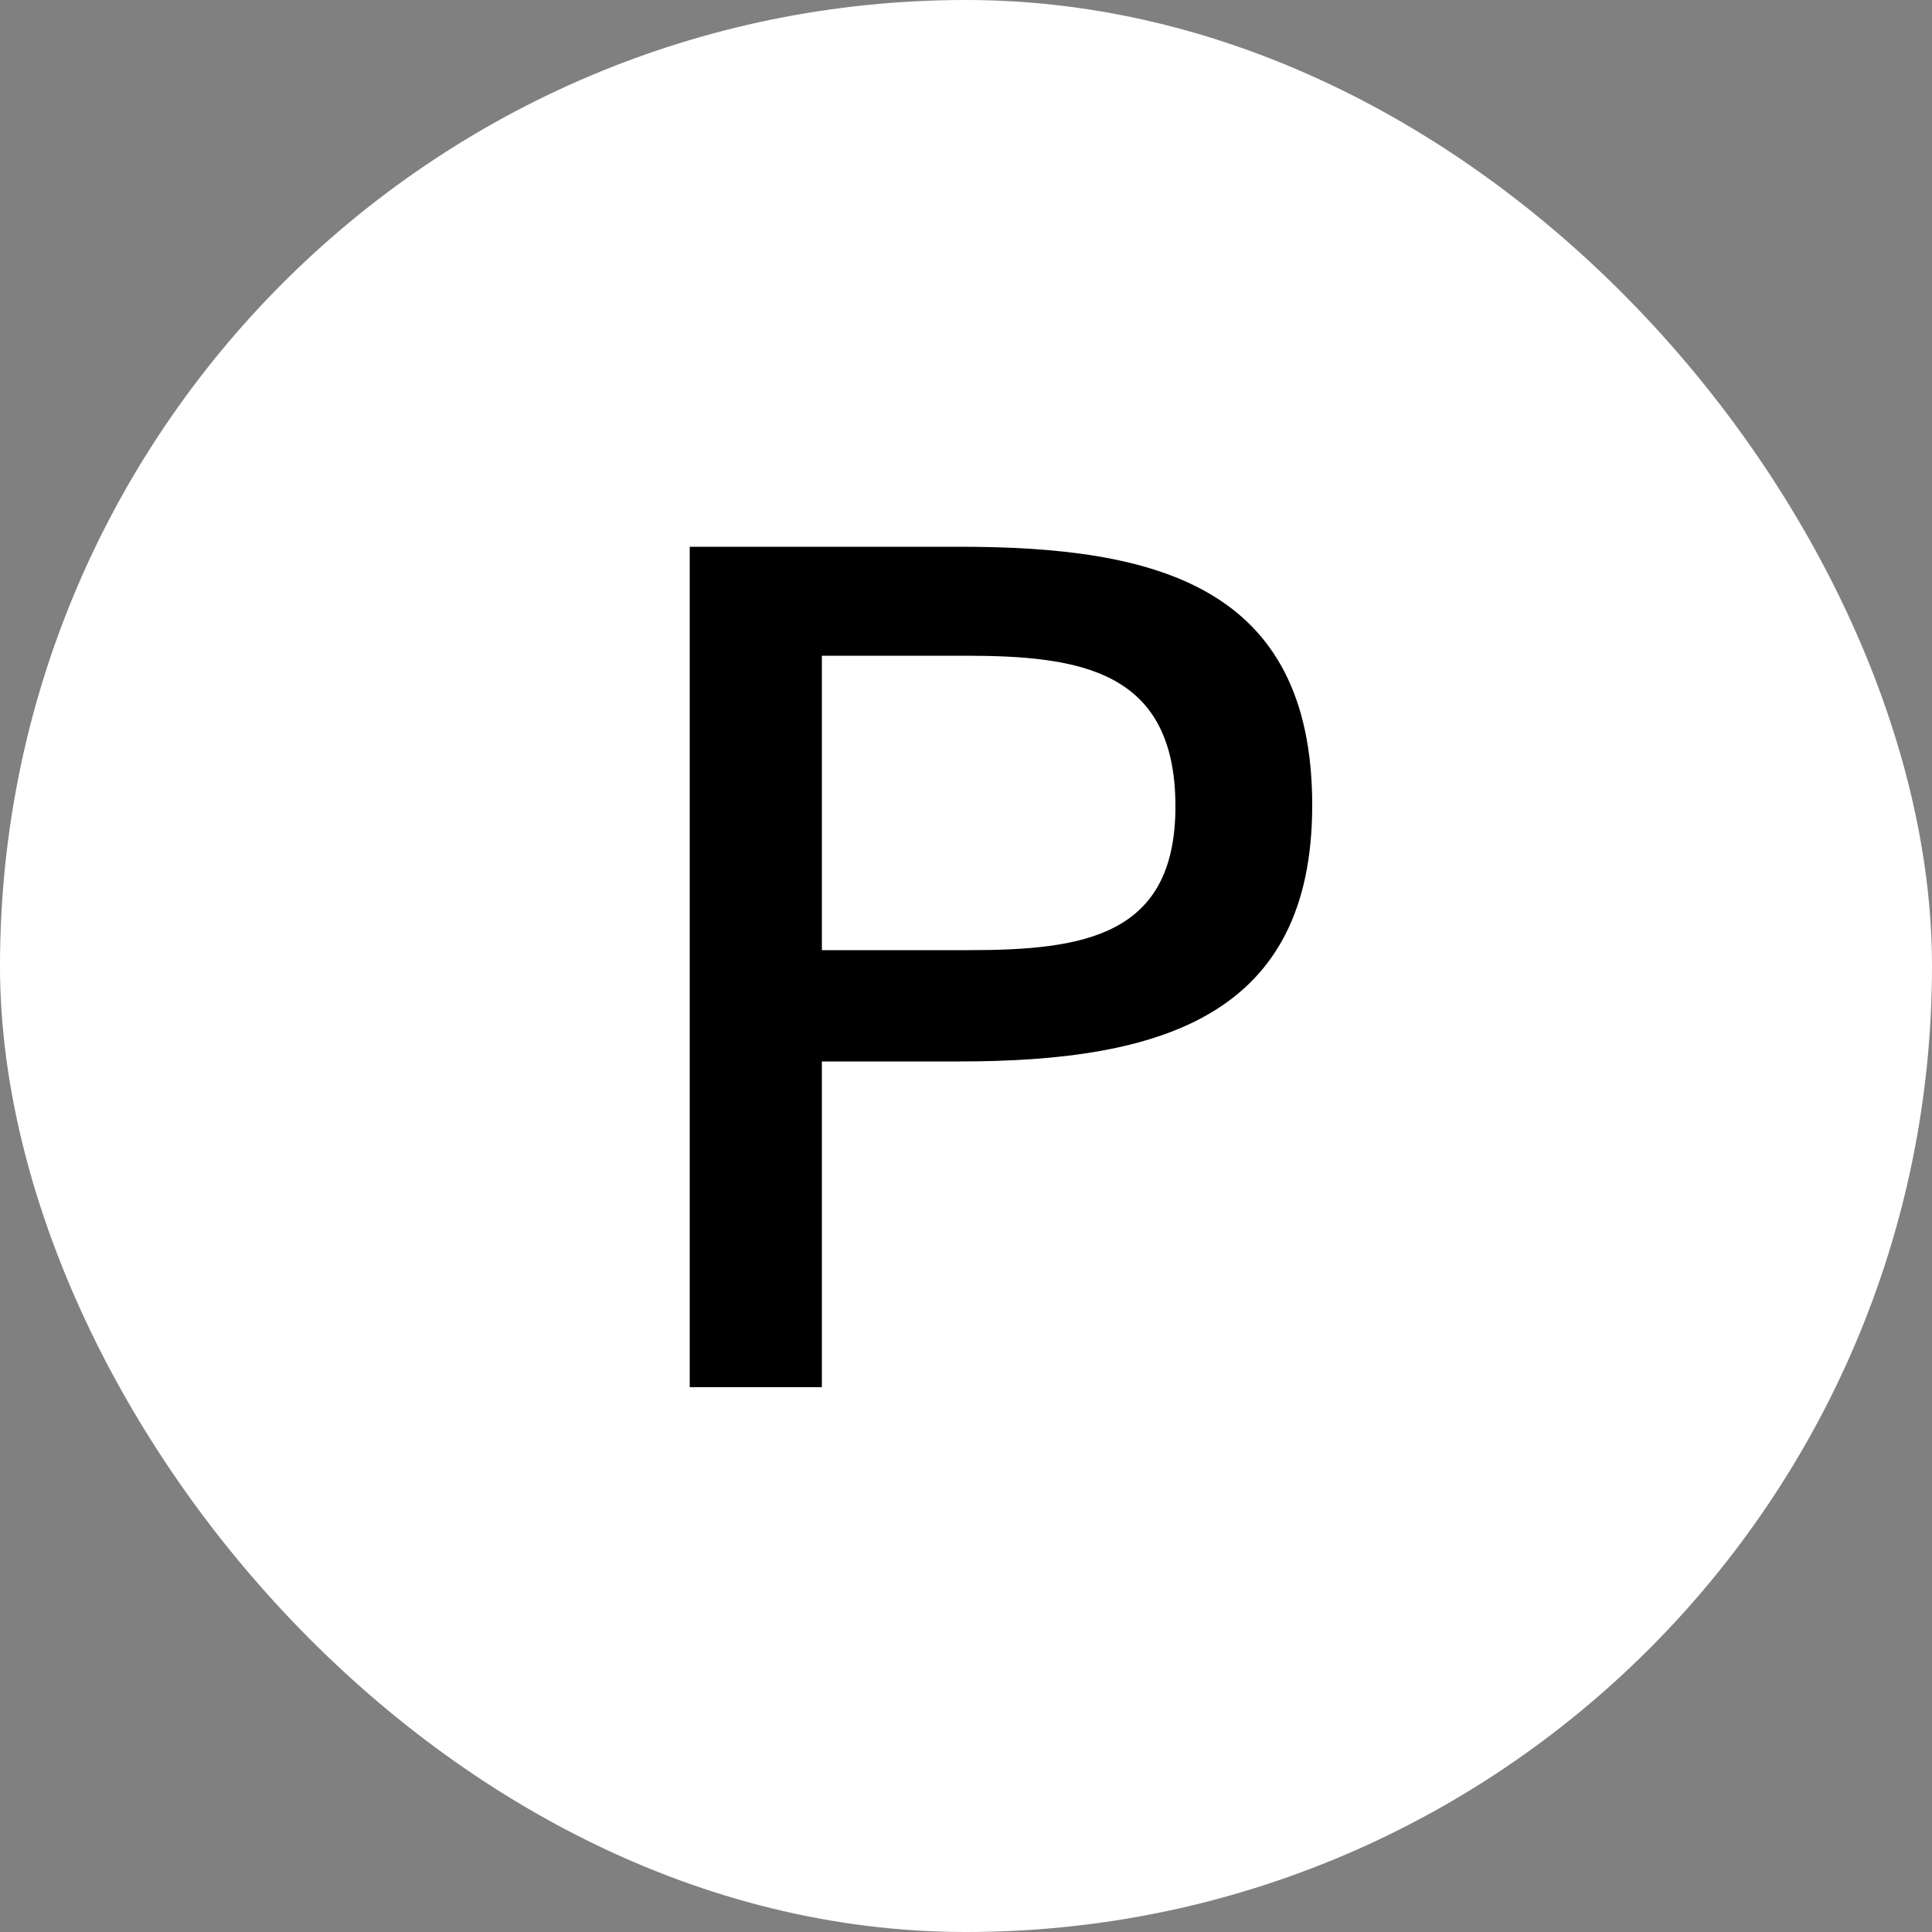
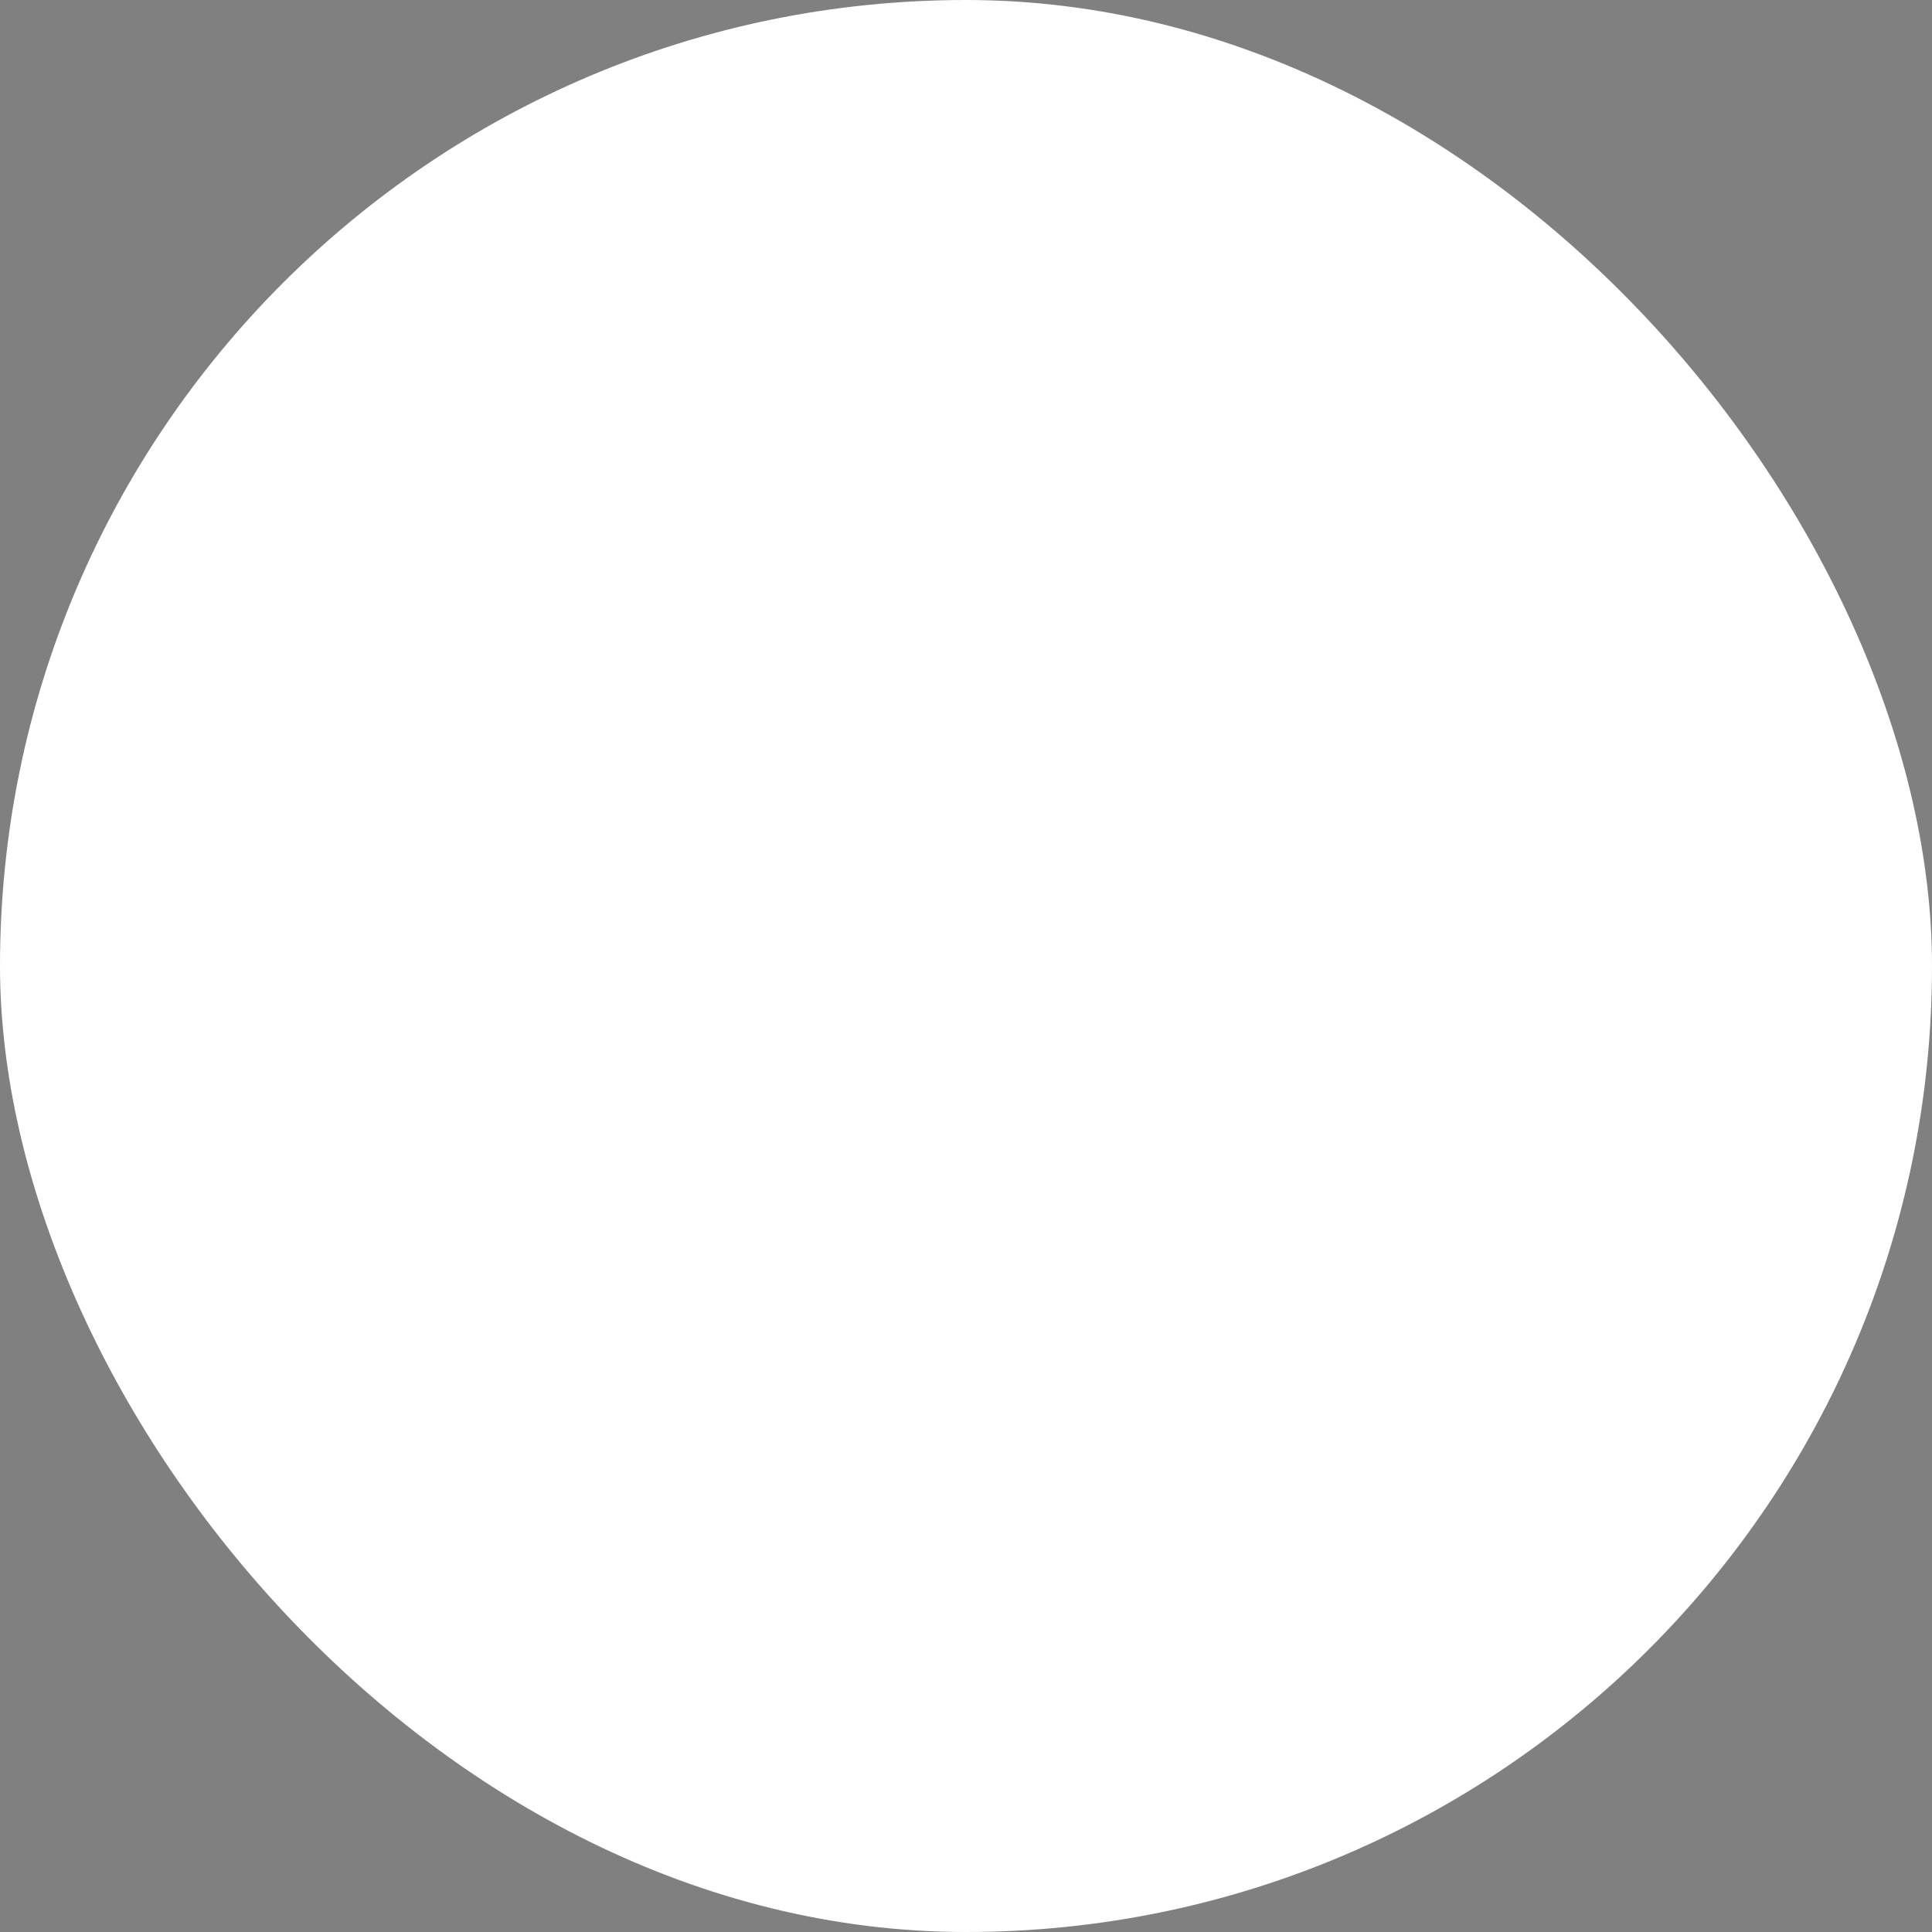
<svg xmlns="http://www.w3.org/2000/svg" width="1000" height="1000" viewBox="0 0 1000 1000" fill="none">
  <rect x="0" y="0" width="1000" height="1000" fill="#808080" stroke="none" />
  <rect width="1000" height="1000" rx="500" fill="white" />
-   <path d="M357 283H496.8C597.6 283 679.2 302.8 679.2 416.8C679.2 525.4 601.8 549.4 496.8 549.4H425.4V718H357V283ZM499.2 339.4H425.4V491.8H501C561 491.8 608.4 484.6 608.4 417.4C608.4 346.6 558.6 339.4 499.2 339.4Z" fill="black" />
</svg>